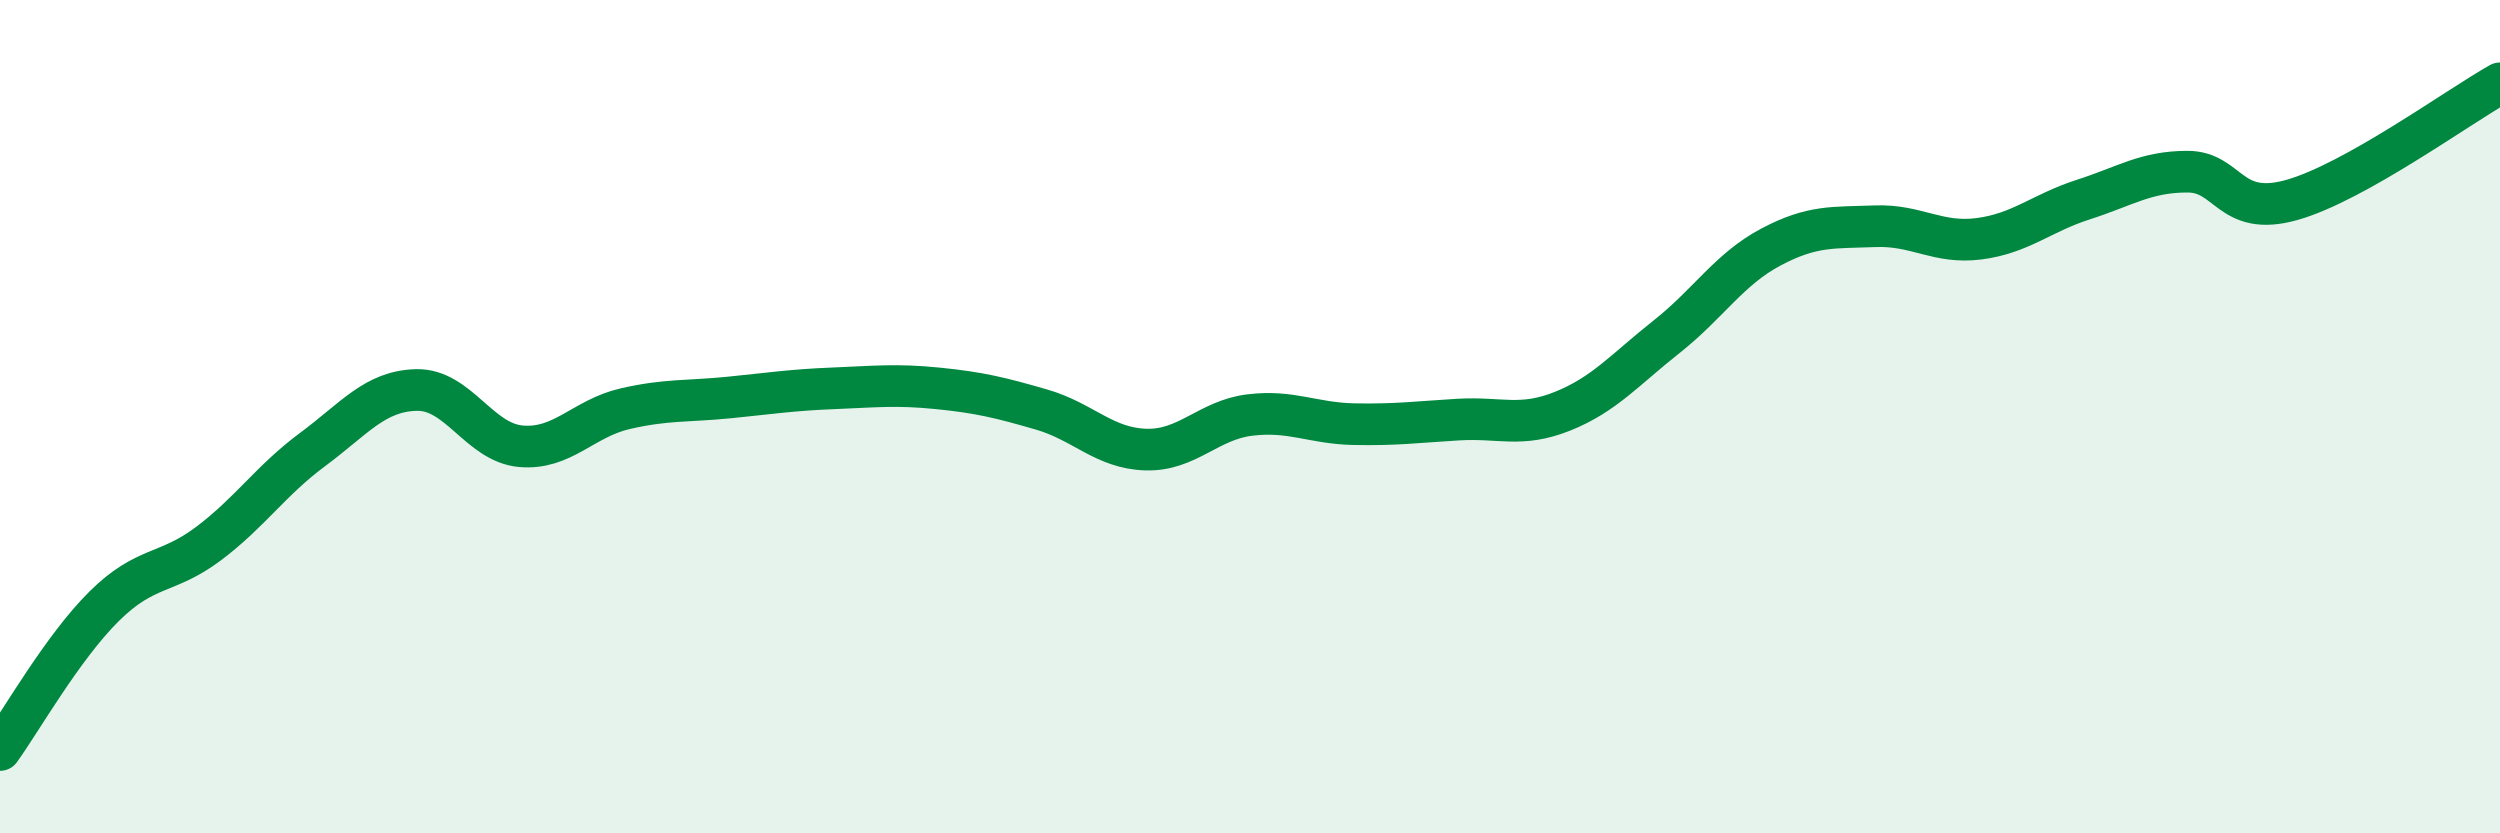
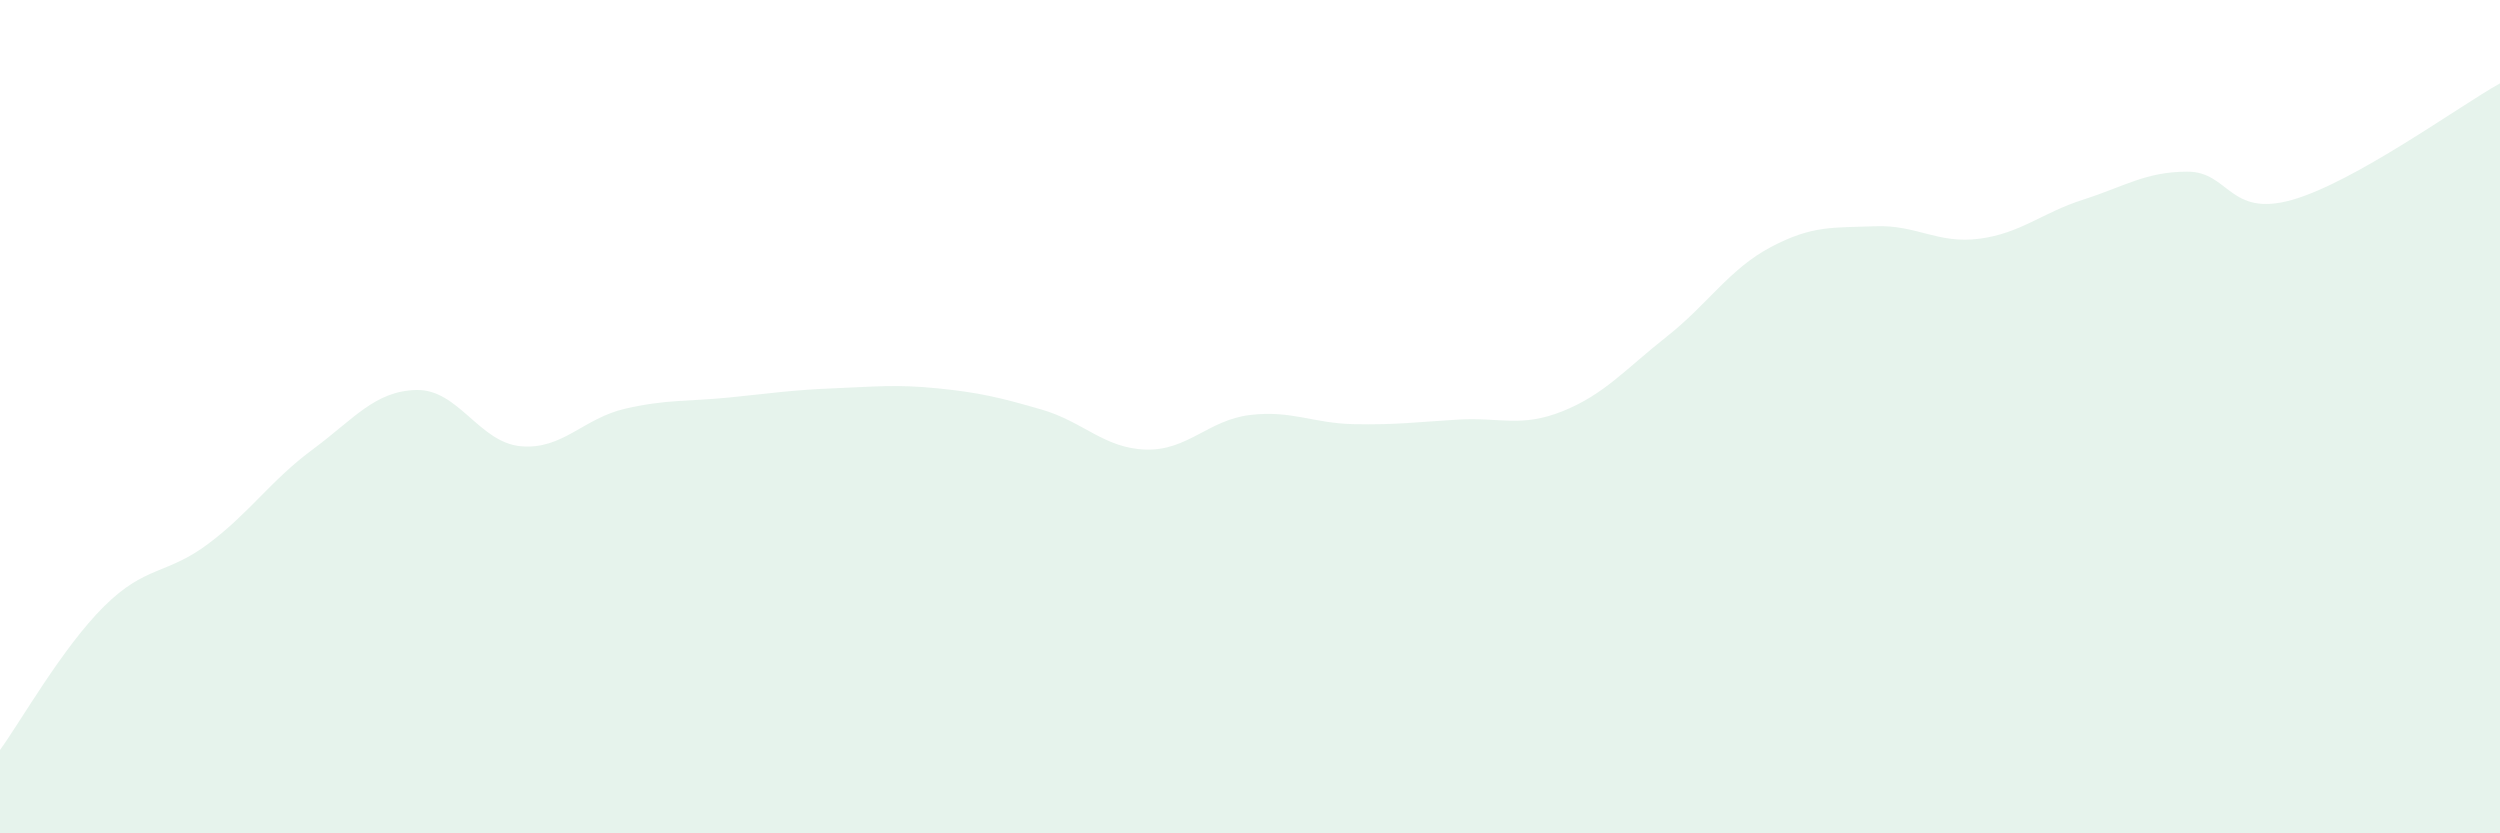
<svg xmlns="http://www.w3.org/2000/svg" width="60" height="20" viewBox="0 0 60 20">
  <path d="M 0,18 C 0.5,17.31 1.5,15.54 2.5,14.55 C 3.5,13.56 4,13.8 5,13.05 C 6,12.3 6.5,11.53 7.5,10.79 C 8.5,10.05 9,9.38 10,9.36 C 11,9.34 11.5,10.62 12.5,10.71 C 13.5,10.8 14,10.04 15,9.81 C 16,9.58 16.5,9.64 17.5,9.54 C 18.5,9.44 19,9.36 20,9.32 C 21,9.28 21.5,9.22 22.5,9.32 C 23.5,9.42 24,9.54 25,9.83 C 26,10.12 26.5,10.76 27.5,10.79 C 28.5,10.82 29,10.08 30,9.96 C 31,9.84 31.5,10.16 32.5,10.18 C 33.5,10.2 34,10.13 35,10.07 C 36,10.01 36.5,10.27 37.5,9.87 C 38.5,9.47 39,8.87 40,8.08 C 41,7.29 41.5,6.46 42.5,5.93 C 43.5,5.4 44,5.47 45,5.43 C 46,5.39 46.5,5.86 47.5,5.73 C 48.5,5.6 49,5.11 50,4.79 C 51,4.47 51.5,4.12 52.5,4.12 C 53.5,4.12 53.5,5.22 55,4.8 C 56.5,4.38 59,2.56 60,2L60 20L0 20Z" fill="#008740" opacity="0.1" stroke-linecap="round" stroke-linejoin="round" />
-   <path d="M 0,18 C 0.5,17.31 1.5,15.54 2.5,14.55 C 3.5,13.56 4,13.8 5,13.05 C 6,12.3 6.5,11.53 7.5,10.79 C 8.5,10.05 9,9.38 10,9.36 C 11,9.34 11.5,10.62 12.5,10.71 C 13.5,10.8 14,10.04 15,9.81 C 16,9.58 16.5,9.64 17.5,9.54 C 18.5,9.44 19,9.36 20,9.32 C 21,9.28 21.5,9.22 22.5,9.32 C 23.5,9.42 24,9.54 25,9.83 C 26,10.12 26.5,10.76 27.5,10.79 C 28.5,10.82 29,10.08 30,9.96 C 31,9.84 31.5,10.16 32.5,10.18 C 33.5,10.2 34,10.13 35,10.07 C 36,10.01 36.5,10.27 37.5,9.87 C 38.5,9.47 39,8.87 40,8.08 C 41,7.29 41.5,6.46 42.5,5.93 C 43.5,5.4 44,5.47 45,5.43 C 46,5.39 46.5,5.86 47.5,5.73 C 48.5,5.6 49,5.11 50,4.79 C 51,4.47 51.5,4.12 52.5,4.12 C 53.5,4.12 53.5,5.22 55,4.8 C 56.5,4.38 59,2.56 60,2" stroke="#008740" stroke-width="1" fill="none" stroke-linecap="round" stroke-linejoin="round" />
</svg>